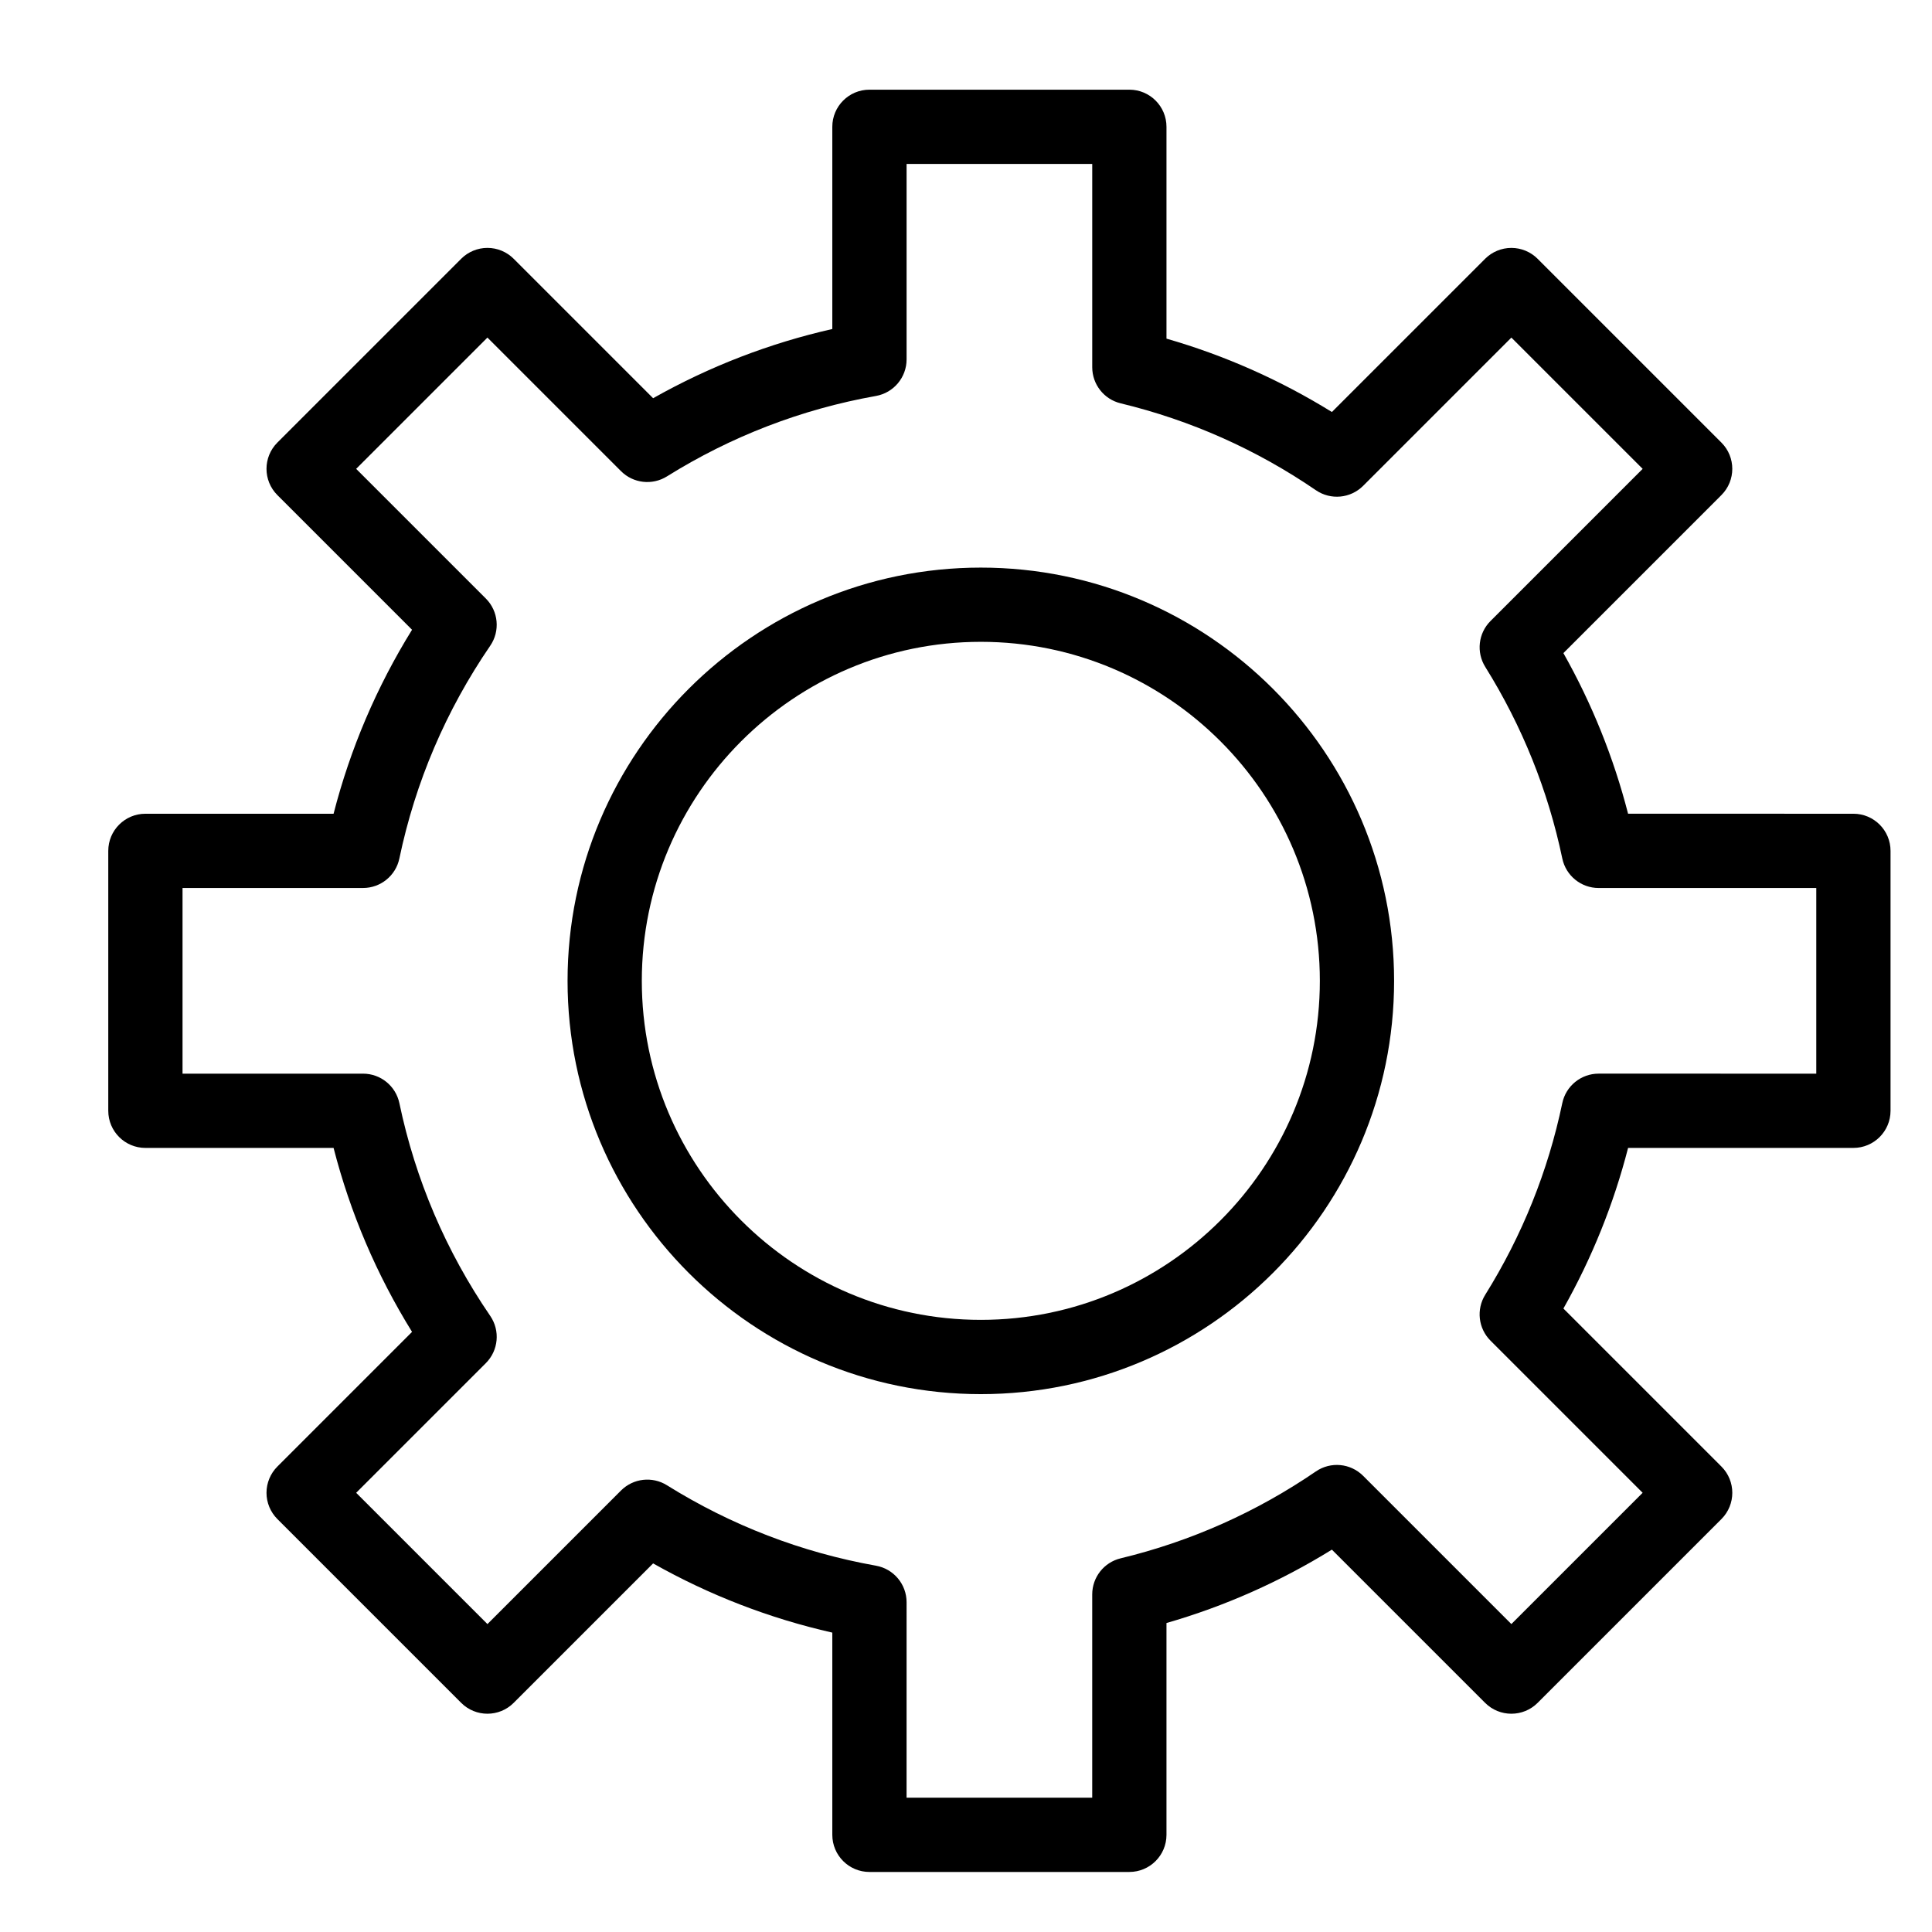
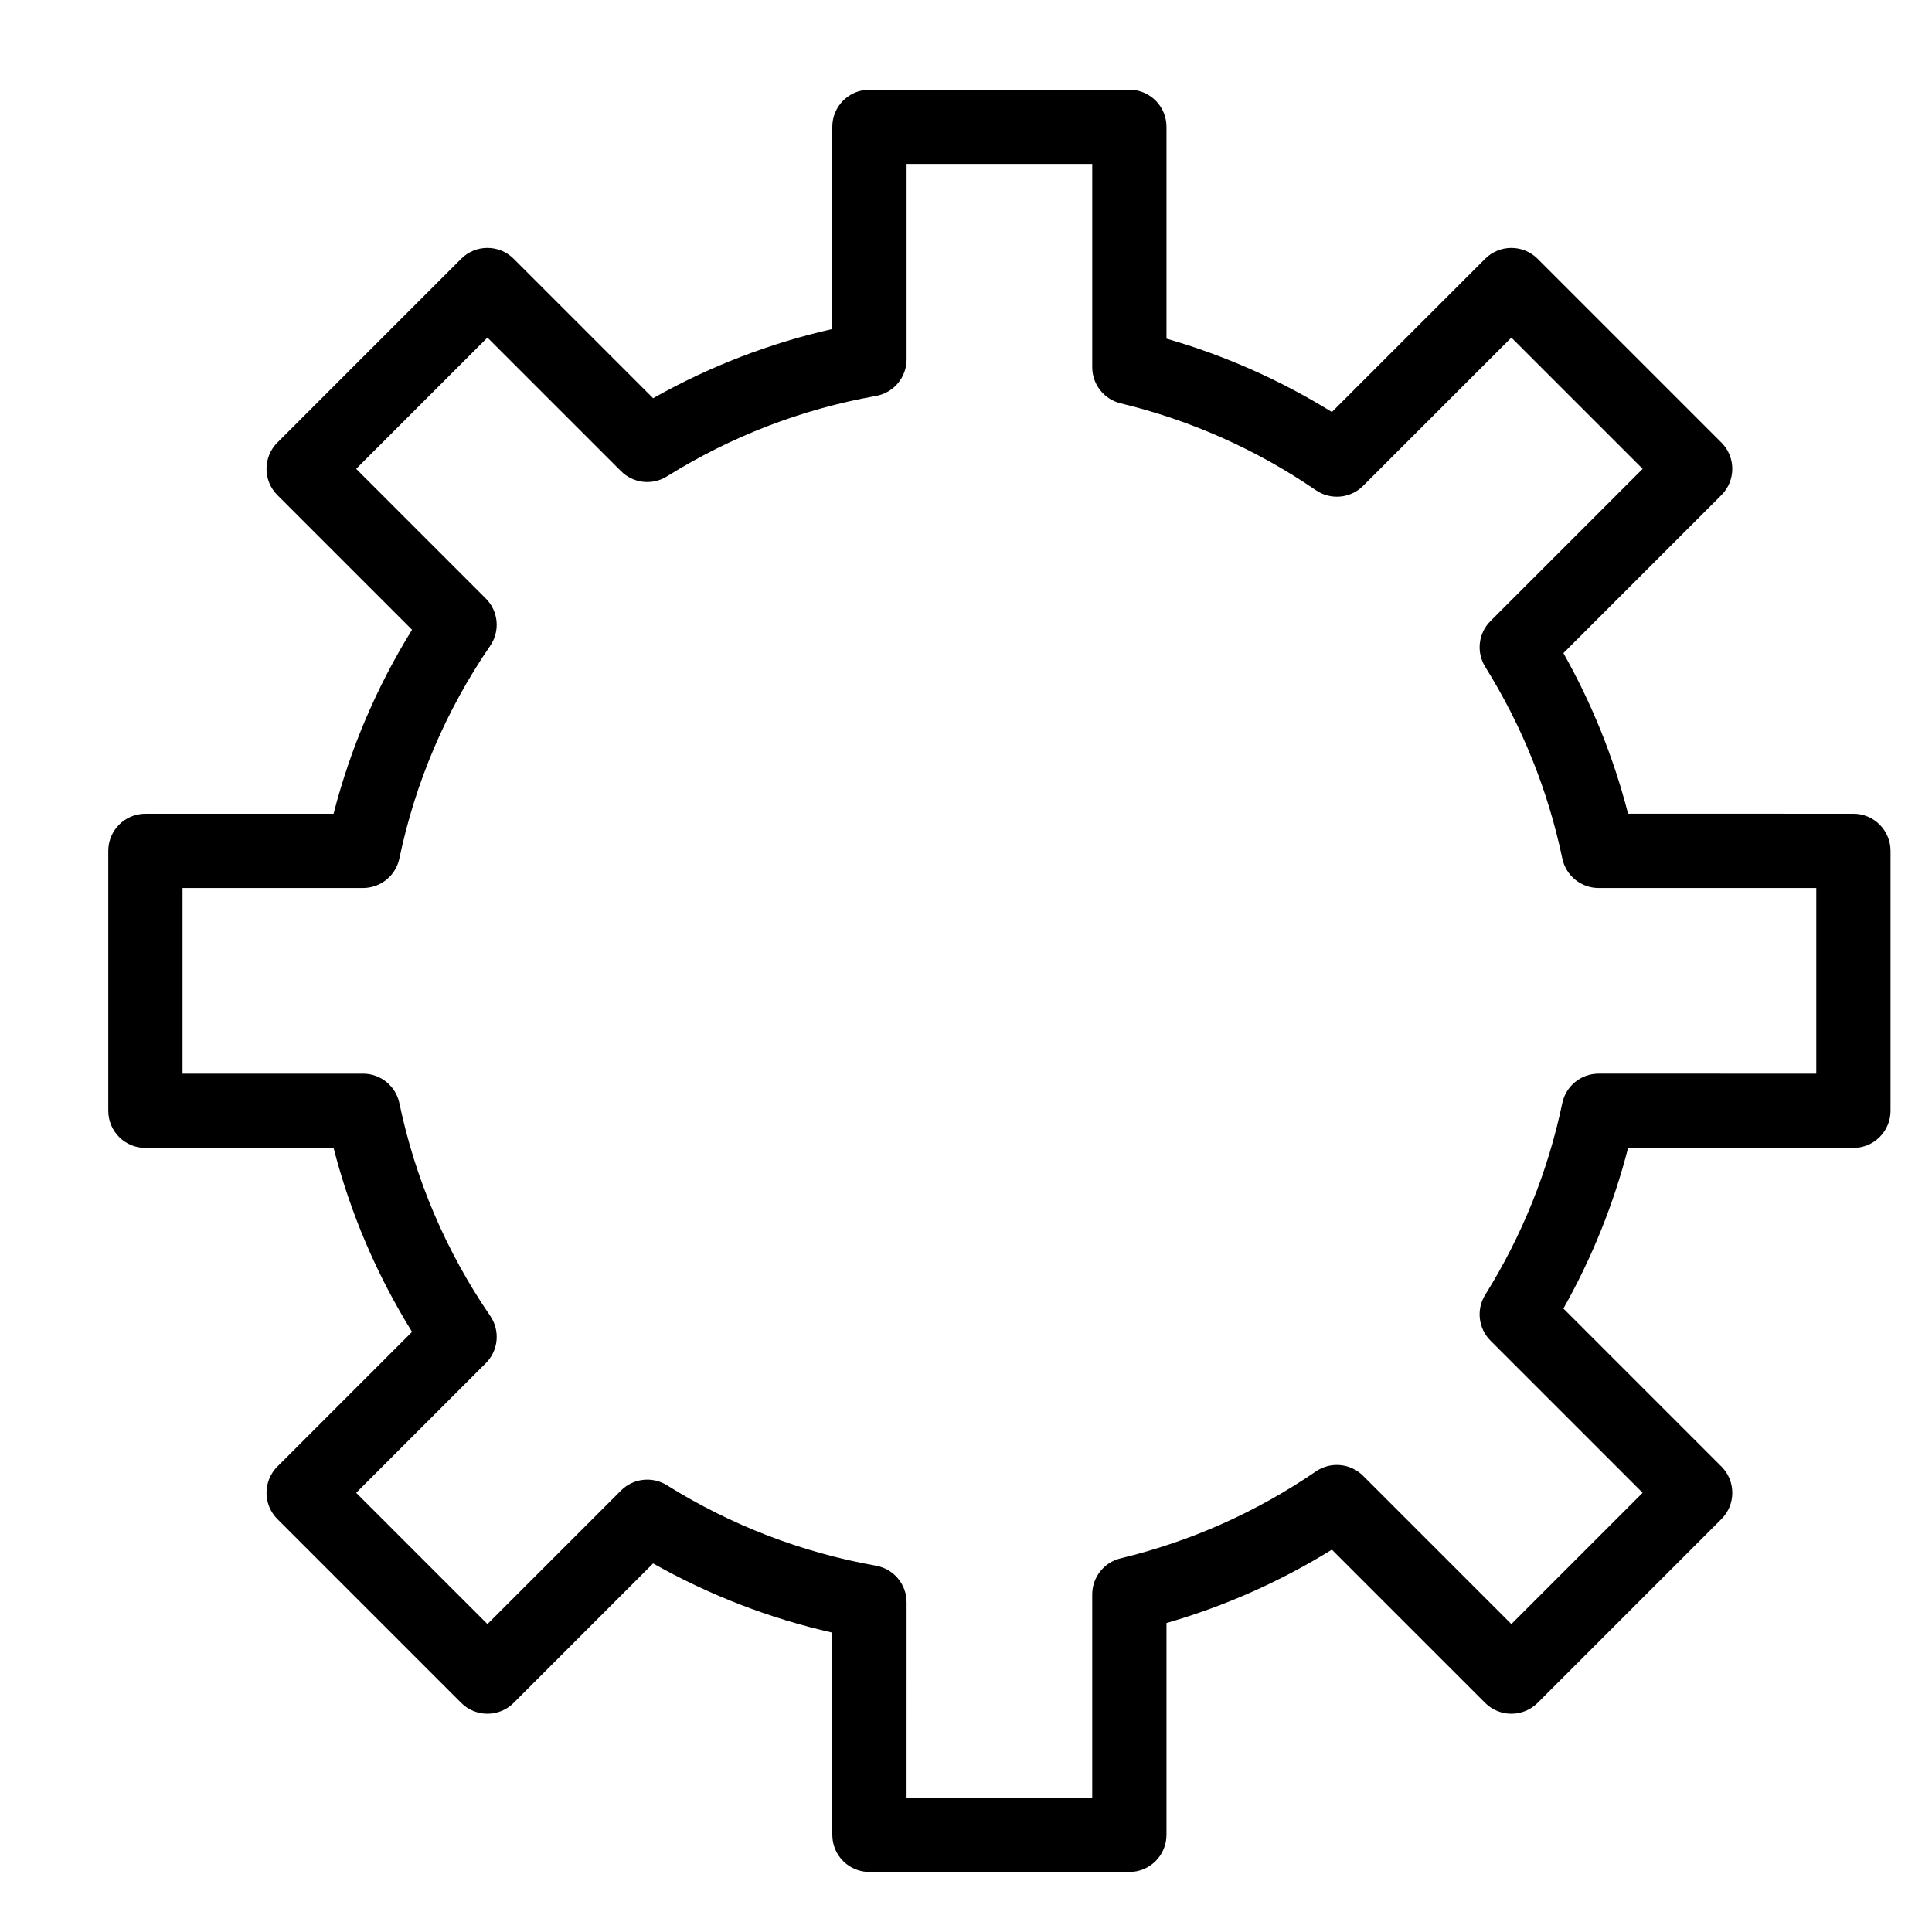
<svg xmlns="http://www.w3.org/2000/svg" fill="#000000" width="800px" height="800px" version="1.1" viewBox="144 144 512 512">
  <g>
-     <path d="m403.93 513.46c-60.391 0-109.52-49.133-109.52-109.52s49.133-109.52 109.52-109.52 109.52 49.133 109.52 109.52c0 60.395-49.129 109.52-109.52 109.52zm0-199.37c-49.539 0-89.844 40.305-89.844 89.844 0 49.539 40.305 89.844 89.844 89.844 49.539 0 89.844-40.305 89.844-89.844 0-49.539-40.301-89.844-89.844-89.844z" />
    <path d="m443.29 640.09h-68.879c-5.434 0-9.84-4.406-9.84-9.84v-53.59c-16.656-3.773-32.57-9.922-47.488-18.34l-36.953 36.953c-3.84 3.844-10.07 3.844-13.914 0l-48.707-48.707c-1.844-1.848-2.883-4.348-2.883-6.957s1.039-5.113 2.883-6.957l35.688-35.688c-9.398-15.172-16.367-31.512-20.797-48.754h-49.867c-5.434 0-9.84-4.406-9.84-9.84v-68.879c0-5.434 4.406-9.84 9.84-9.84h49.867c4.43-17.242 11.398-33.582 20.797-48.758l-35.688-35.688c-3.844-3.844-3.844-10.074 0-13.918l48.707-48.707c1.844-1.844 4.348-2.883 6.957-2.883s5.113 1.039 6.957 2.883l36.953 36.953c14.918-8.418 30.832-14.566 47.488-18.34v-53.586c0-5.434 4.406-9.84 9.84-9.84h68.879c5.434 0 9.84 4.406 9.84 9.84v56.137c15.449 4.453 30.141 10.969 43.836 19.445l40.605-40.605c1.848-1.844 4.348-2.883 6.957-2.883s5.113 1.039 6.957 2.883l48.707 48.707c3.844 3.844 3.844 10.07 0 13.914l-41.875 41.875c7.57 13.418 13.312 27.684 17.141 42.566l59.715 0.004c5.434 0 9.84 4.406 9.84 9.84v68.879c0 5.434-4.406 9.84-9.84 9.84h-59.711c-3.828 14.887-9.574 29.145-17.141 42.566l41.875 41.875c3.844 3.844 3.844 10.074 0 13.918l-48.707 48.707c-3.844 3.84-10.07 3.84-13.918 0l-40.605-40.605c-13.695 8.477-28.387 14.996-43.836 19.449v56.129c0 5.434-4.406 9.84-9.84 9.84zm-59.039-19.68h49.199v-53.871c0-4.547 3.113-8.5 7.531-9.566 18.543-4.473 35.953-12.223 51.742-23.027 3.906-2.676 9.164-2.188 12.516 1.16l39.289 39.289 34.789-34.789-40.32-40.32c-3.238-3.238-3.812-8.281-1.391-12.164 9.777-15.676 16.645-32.754 20.414-50.77 0.953-4.559 4.973-7.824 9.633-7.824l57.68 0.004v-49.199h-57.676c-4.656 0-8.676-3.266-9.633-7.824-3.769-18.016-10.641-35.098-20.414-50.77-2.422-3.887-1.848-8.93 1.391-12.164l40.32-40.32-34.789-34.789-39.289 39.289c-3.348 3.348-8.605 3.836-12.516 1.16-15.789-10.805-33.199-18.551-51.742-23.027-4.418-1.066-7.531-5.019-7.531-9.566v-53.871h-49.199v51.797c0 4.769-3.422 8.852-8.113 9.688-19.707 3.508-38.344 10.68-55.398 21.32-3.887 2.422-8.93 1.848-12.168-1.391l-35.402-35.402-34.789 34.789 34.367 34.367c3.348 3.348 3.836 8.609 1.16 12.516-11.734 17.145-19.832 36.113-24.074 56.371-0.953 4.559-4.973 7.824-9.633 7.824l-47.832 0.004v49.199h47.836c4.656 0 8.676 3.266 9.633 7.824 4.242 20.262 12.34 39.227 24.074 56.371 2.676 3.91 2.188 9.164-1.16 12.516l-34.367 34.367 34.789 34.789 35.402-35.402c3.238-3.238 8.281-3.812 12.164-1.391 17.055 10.637 35.691 17.809 55.398 21.32 4.695 0.836 8.113 4.918 8.113 9.688z" />
  </g>
</svg>